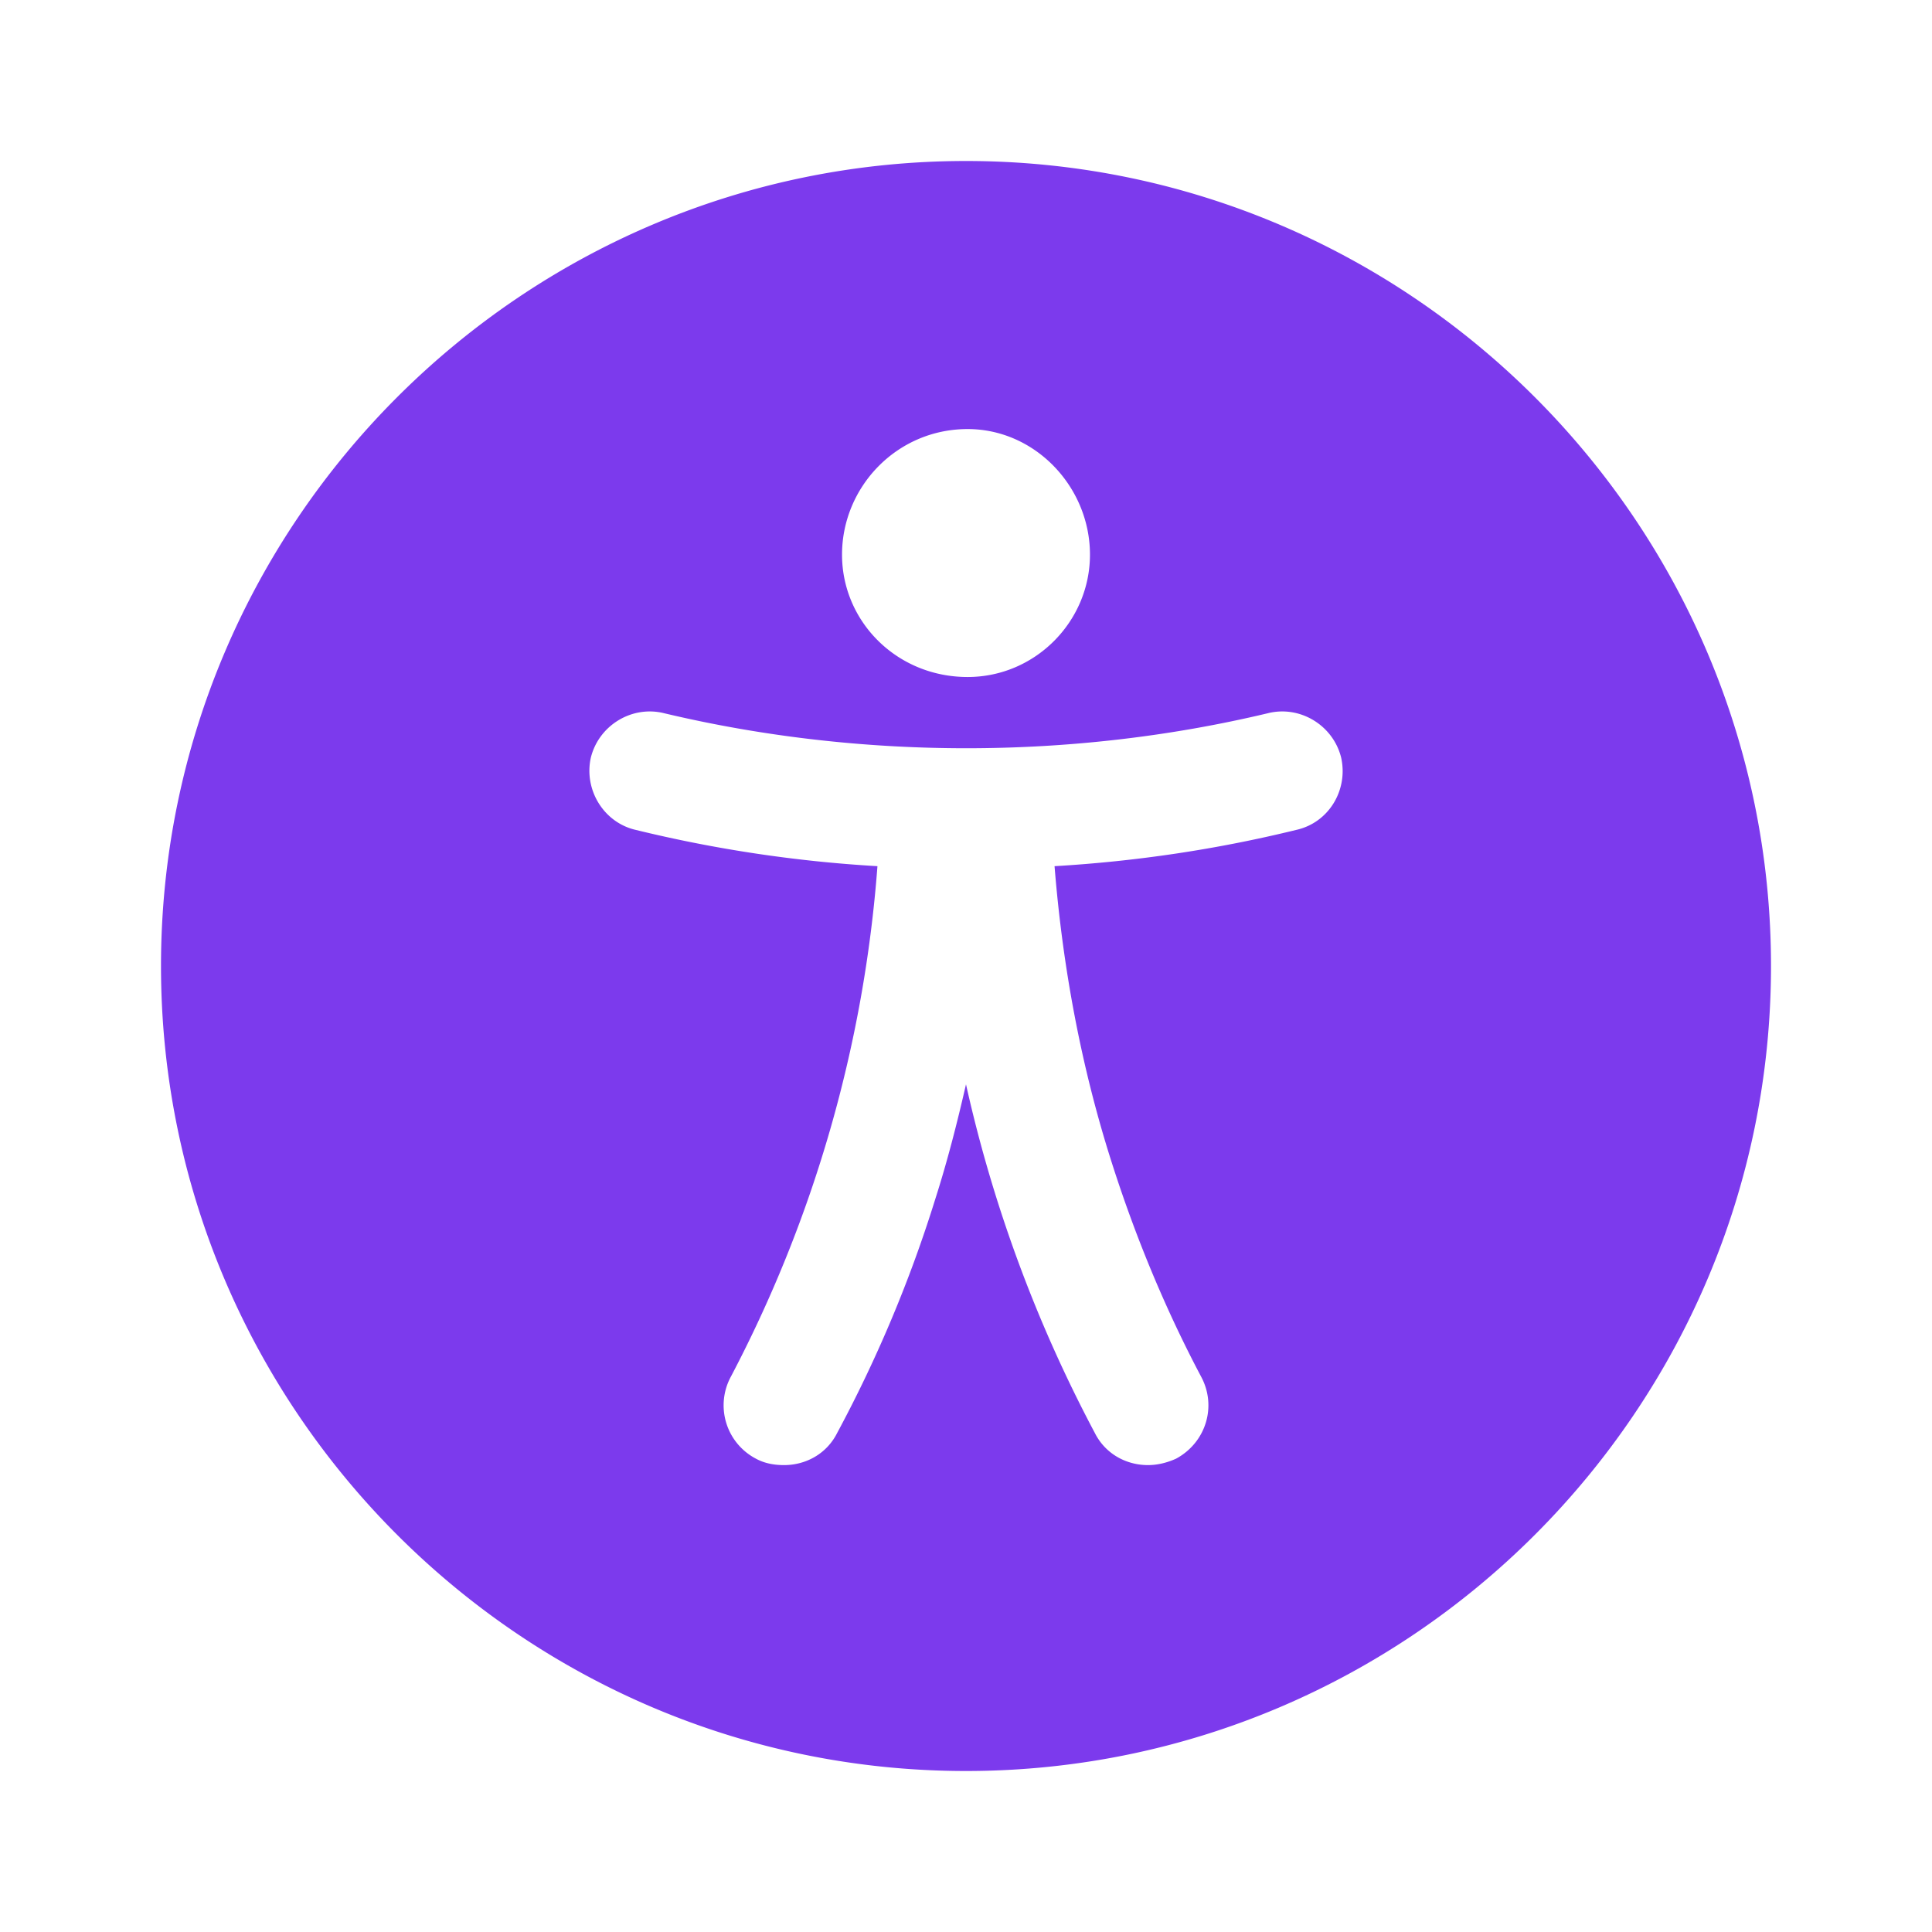
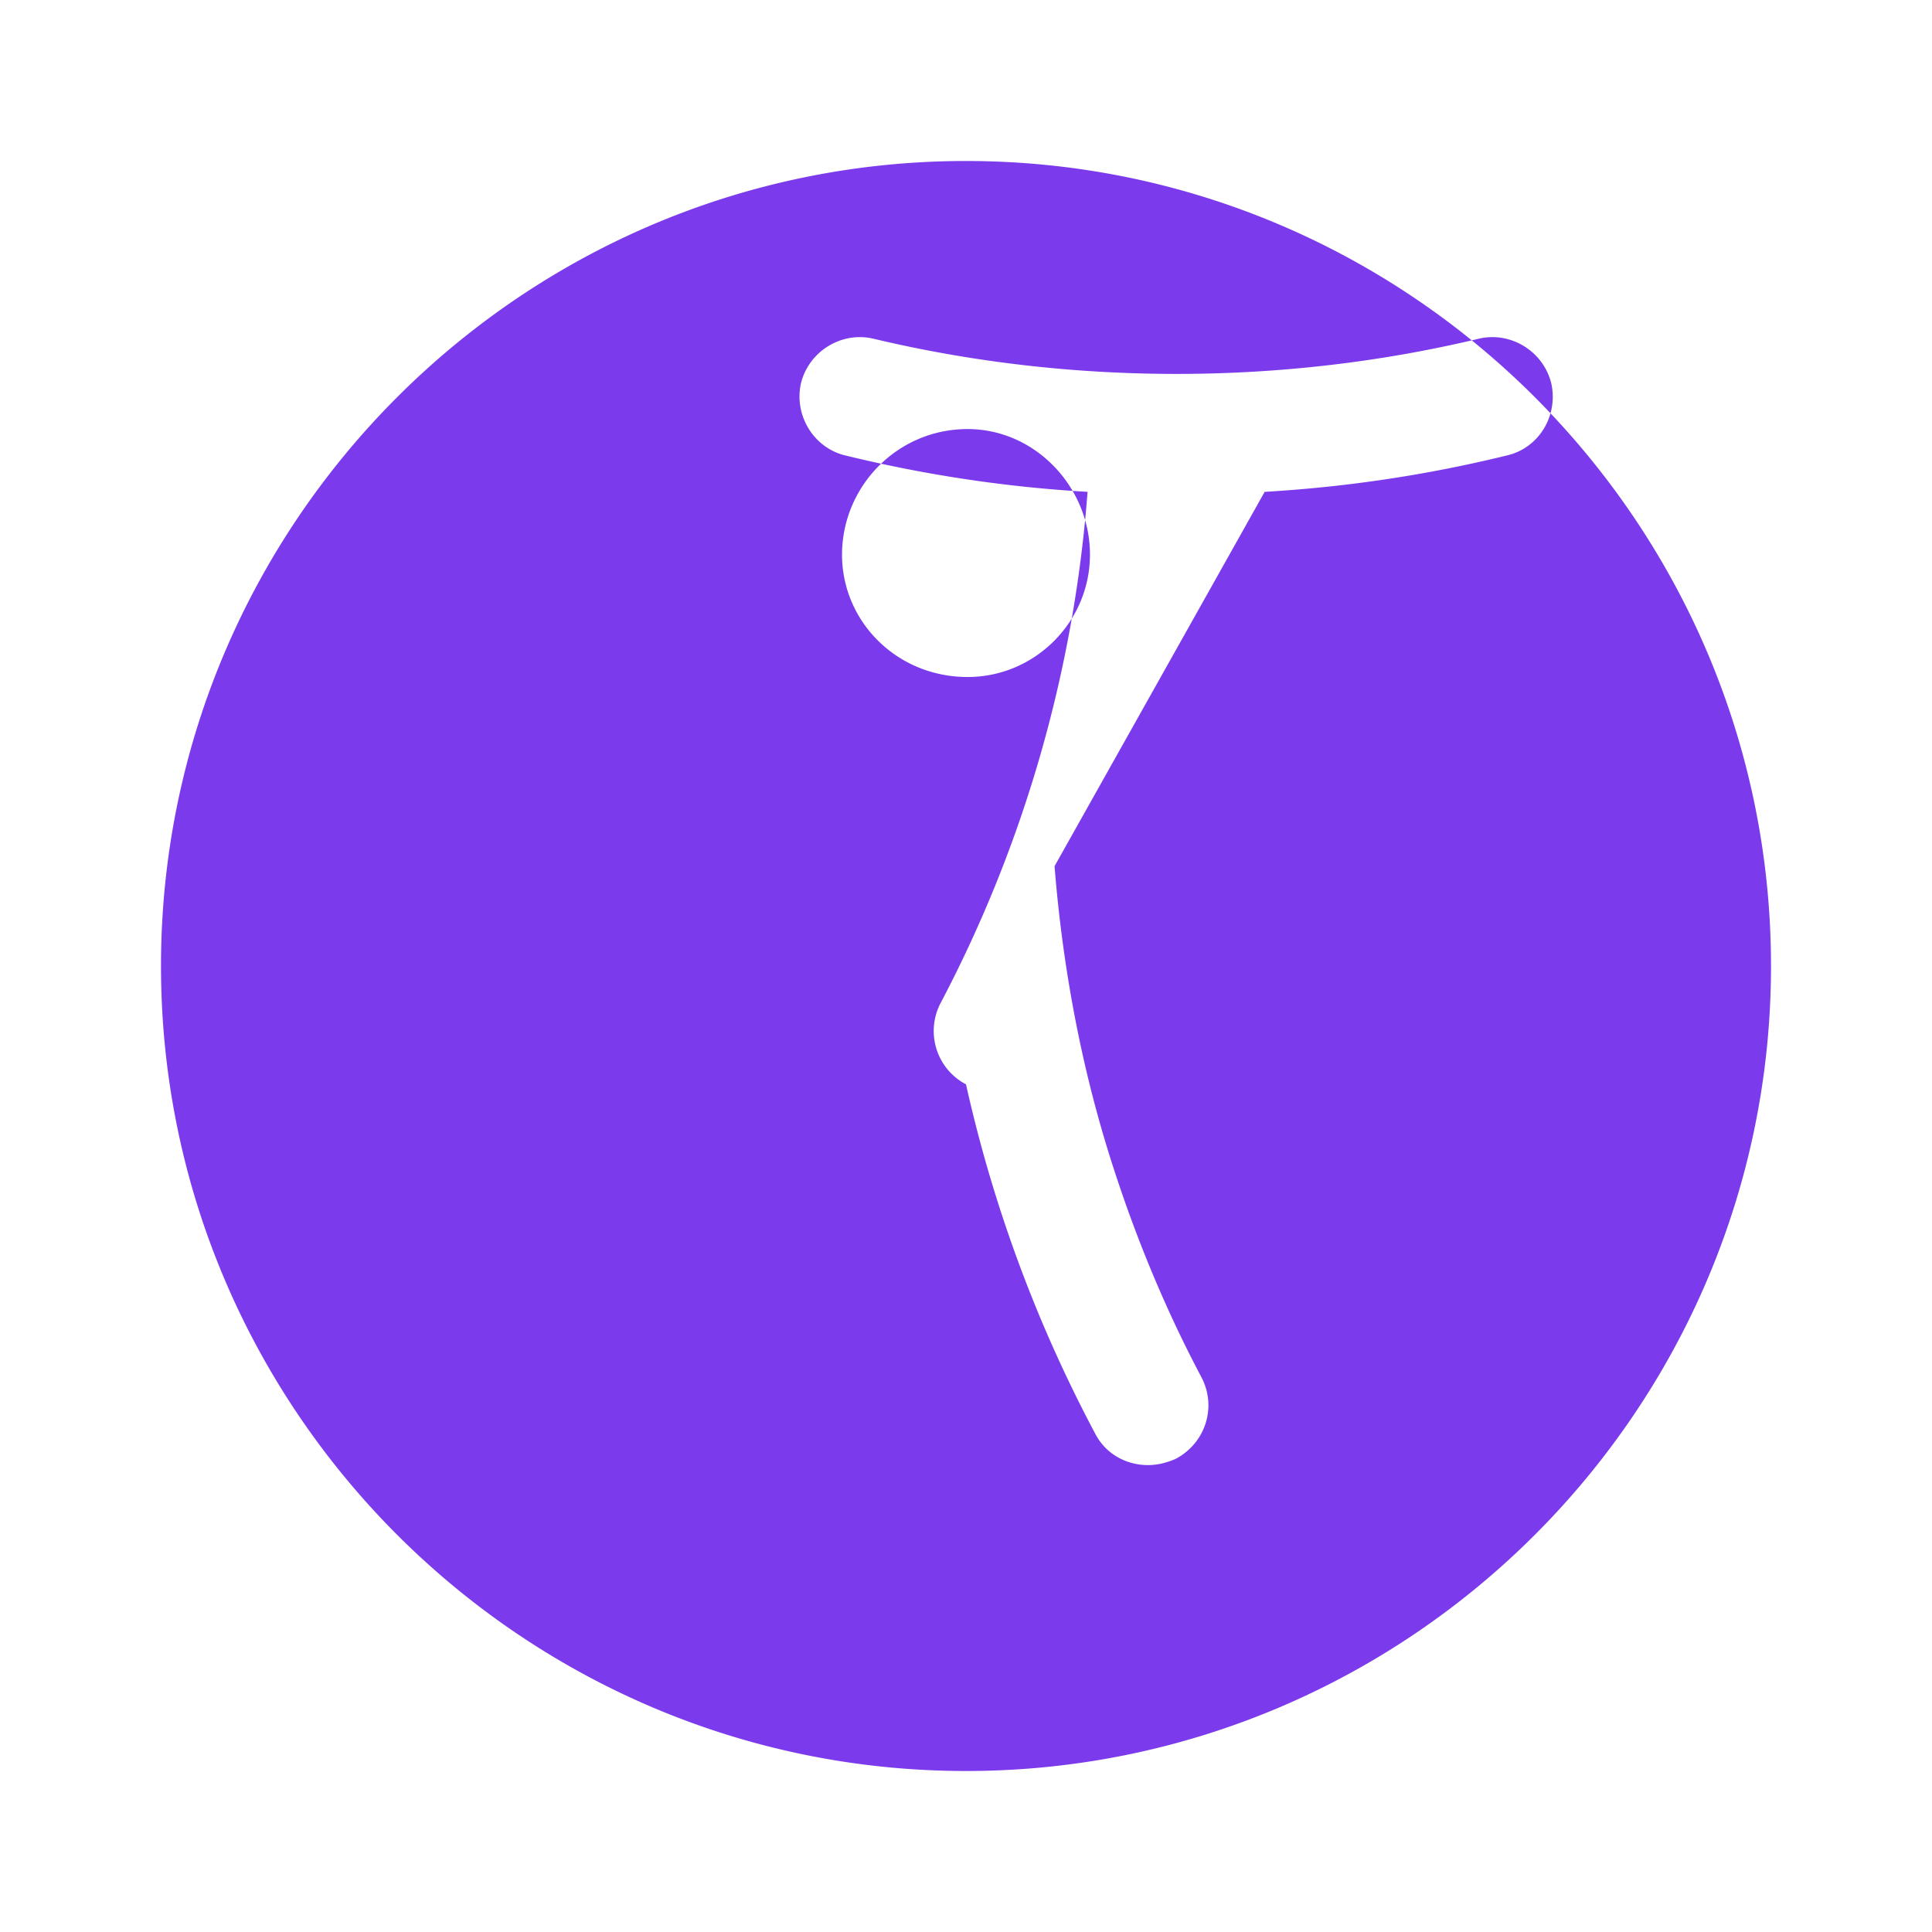
<svg xmlns="http://www.w3.org/2000/svg" t="1764975123943" class="icon" viewBox="0 0 1024 1024" version="1.1" p-id="16103" width="200" height="200">
-   <path d="M85.333 512c0 235.093 191.573 426.667 426.667 426.667s426.667-191.573 426.667-426.667S747.093 85.333 512 85.333 85.333 276.907 85.333 512z m492.373-218.027c0 35.413-29.013 64.853-64.853 64.853-37.547 0-66.56-29.44-66.56-64.853 0-35.84 29.013-66.56 66.56-66.56 35.84 0 64.853 30.72 64.853 66.56z m-18.773 165.12c4.267 53.333 14.08 106.24 30.293 157.013 12.373 38.827 28.16 77.227 47.36 113.493 8.533 15.787 2.56 34.987-13.227 43.52-4.693 2.133-9.813 3.413-14.933 3.413-11.52 0-22.613-5.973-28.16-17.067a734.976 734.976 0 0 1-68.267-184.747c-4.693 20.48-9.813 40.533-16.213 60.587-13.227 42.667-30.72 84.48-52.053 124.16-5.547 11.093-16.64 17.067-28.16 17.067-5.12 0-10.24-0.853-14.933-3.413a31.915 31.915 0 0 1-13.227-43.52 693.248 693.248 0 0 0 77.653-270.507 712.96 712.96 0 0 1-128-19.2c-17.067-3.84-27.733-21.333-23.893-38.4 4.267-17.067 21.76-27.733 38.827-23.467 104.107 24.747 216.32 24.747 320 0 17.067-4.267 34.56 6.4 38.827 23.467 3.84 17.067-6.4 34.56-23.893 38.4-41.813 10.24-84.48 16.64-128 19.2z" fill="#7C3AED" p-id="16104" />
+   <path d="M85.333 512c0 235.093 191.573 426.667 426.667 426.667s426.667-191.573 426.667-426.667S747.093 85.333 512 85.333 85.333 276.907 85.333 512z m492.373-218.027c0 35.413-29.013 64.853-64.853 64.853-37.547 0-66.56-29.44-66.56-64.853 0-35.84 29.013-66.56 66.56-66.56 35.84 0 64.853 30.72 64.853 66.56z m-18.773 165.12c4.267 53.333 14.08 106.24 30.293 157.013 12.373 38.827 28.16 77.227 47.36 113.493 8.533 15.787 2.56 34.987-13.227 43.52-4.693 2.133-9.813 3.413-14.933 3.413-11.52 0-22.613-5.973-28.16-17.067a734.976 734.976 0 0 1-68.267-184.747a31.915 31.915 0 0 1-13.227-43.52 693.248 693.248 0 0 0 77.653-270.507 712.96 712.96 0 0 1-128-19.2c-17.067-3.84-27.733-21.333-23.893-38.4 4.267-17.067 21.76-27.733 38.827-23.467 104.107 24.747 216.32 24.747 320 0 17.067-4.267 34.56 6.4 38.827 23.467 3.84 17.067-6.4 34.56-23.893 38.4-41.813 10.24-84.48 16.64-128 19.2z" fill="#7C3AED" p-id="16104" />
</svg>